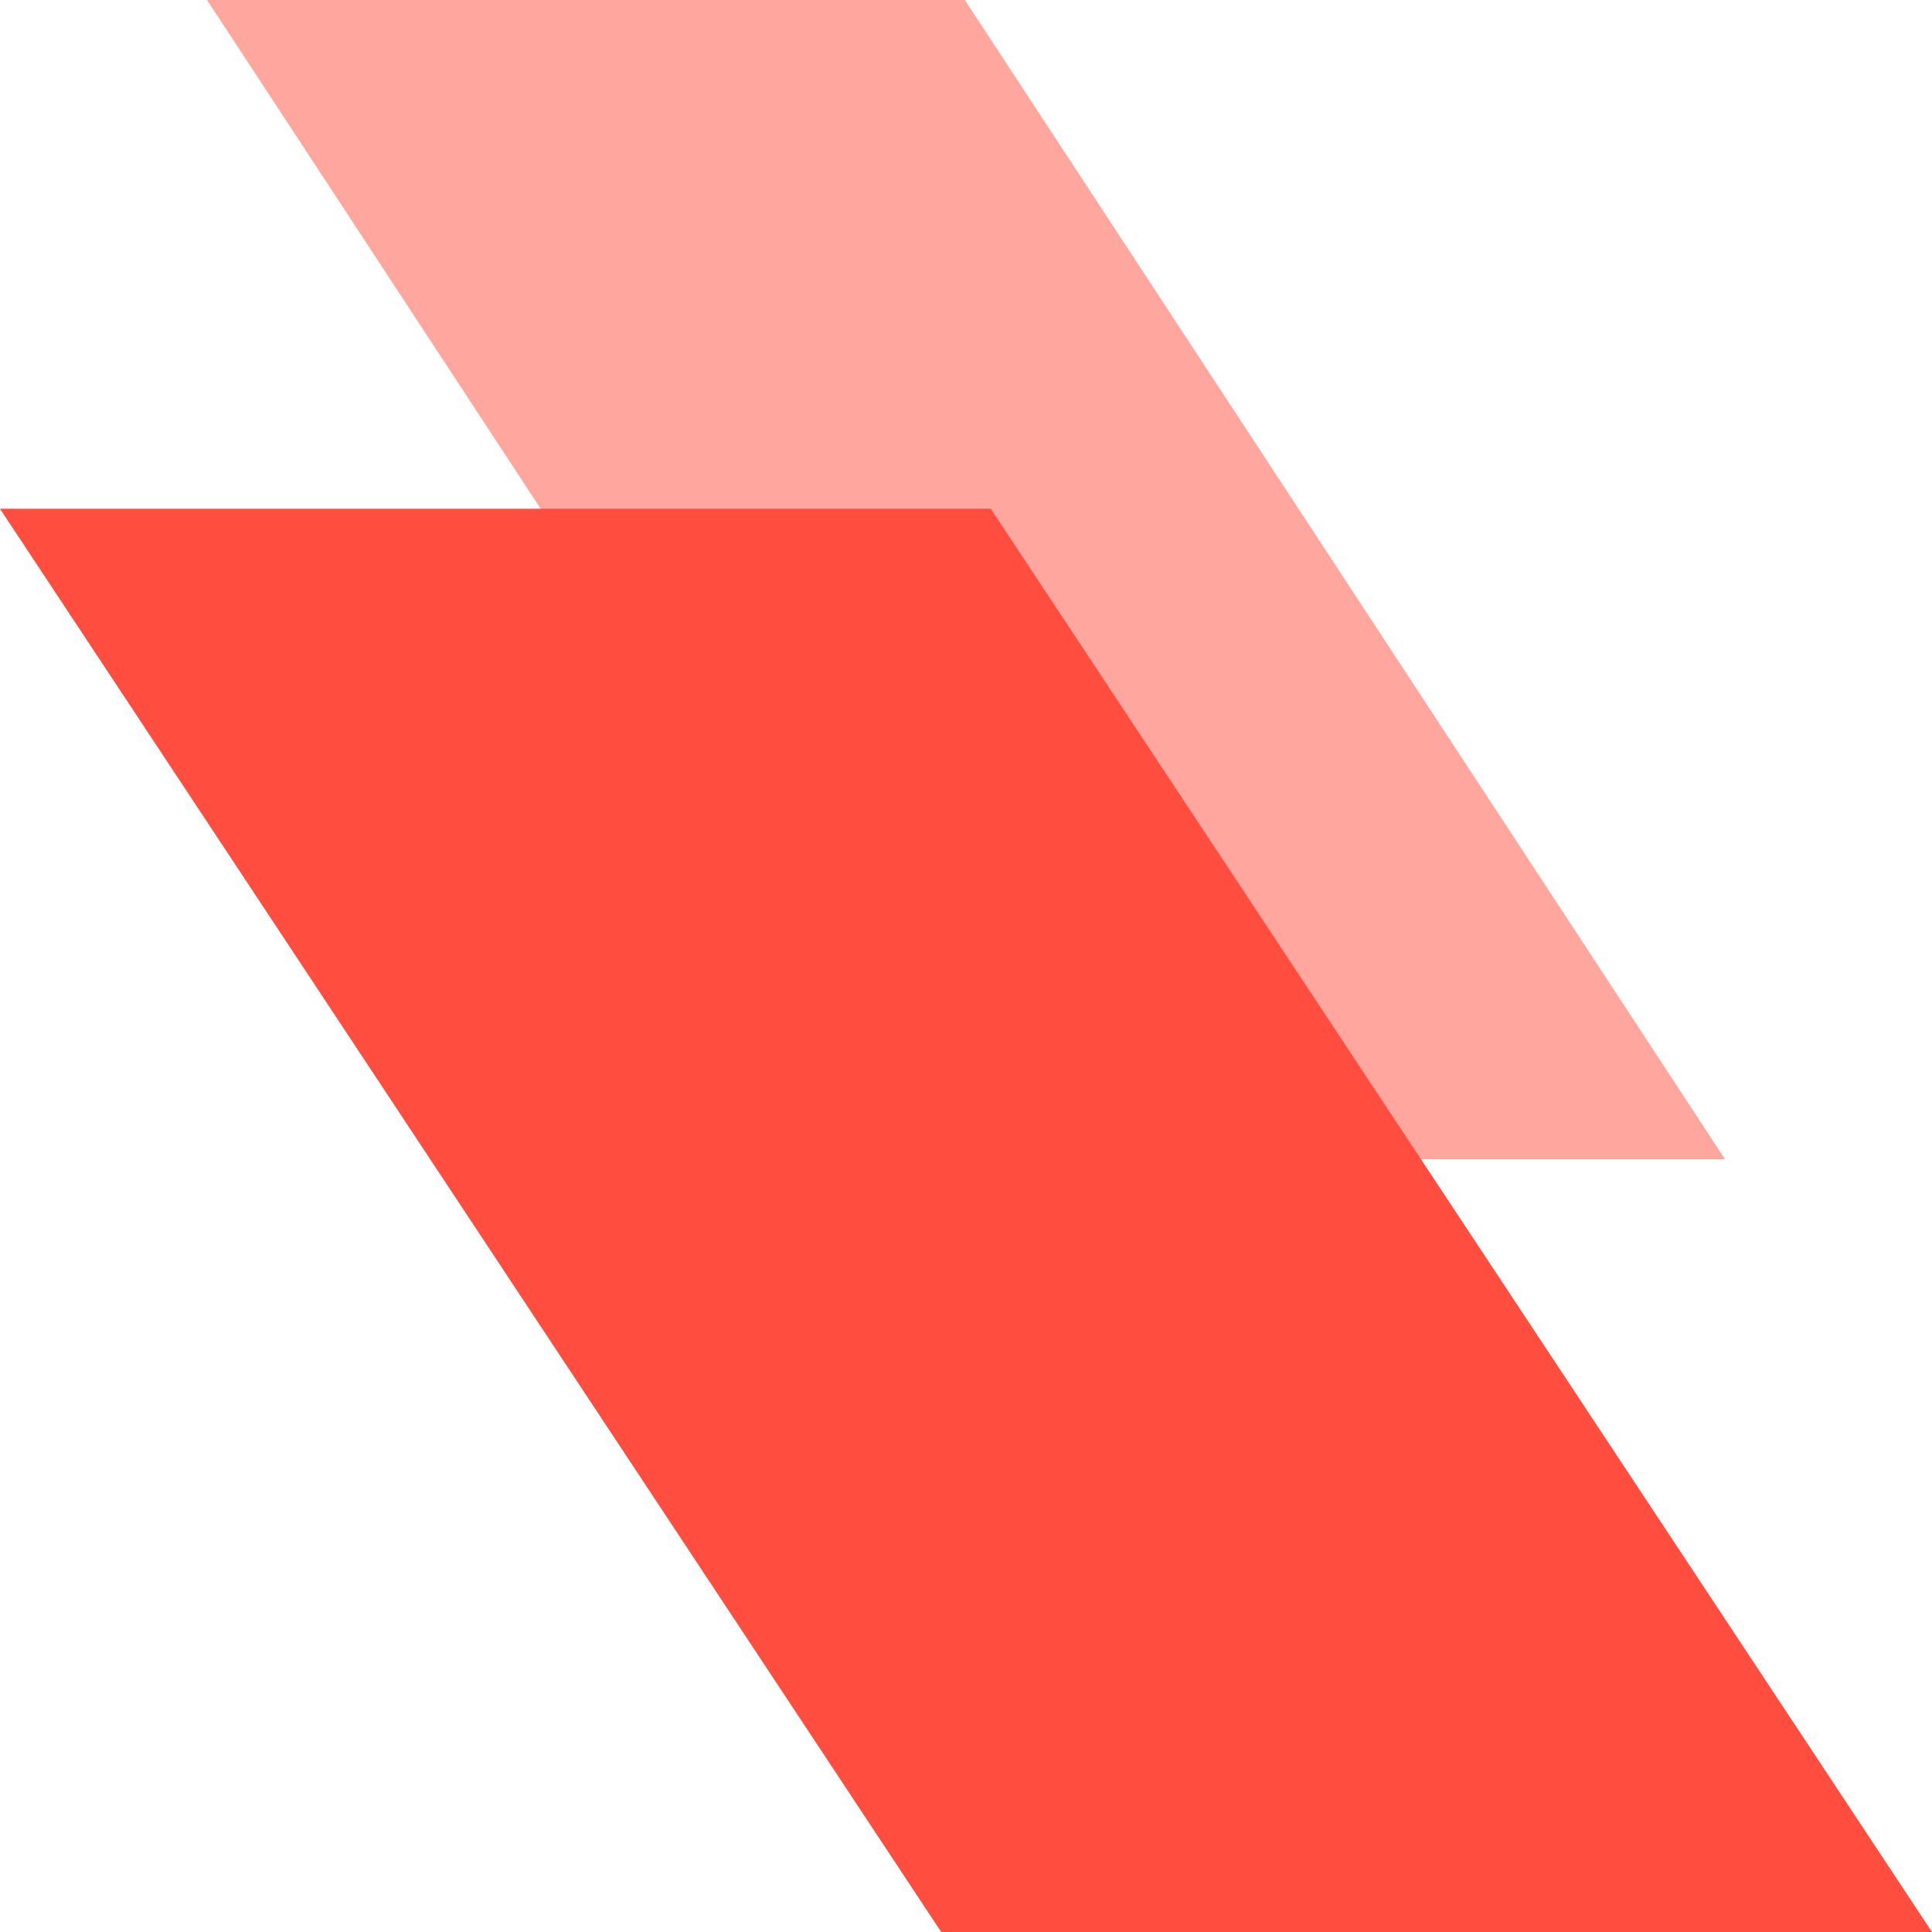
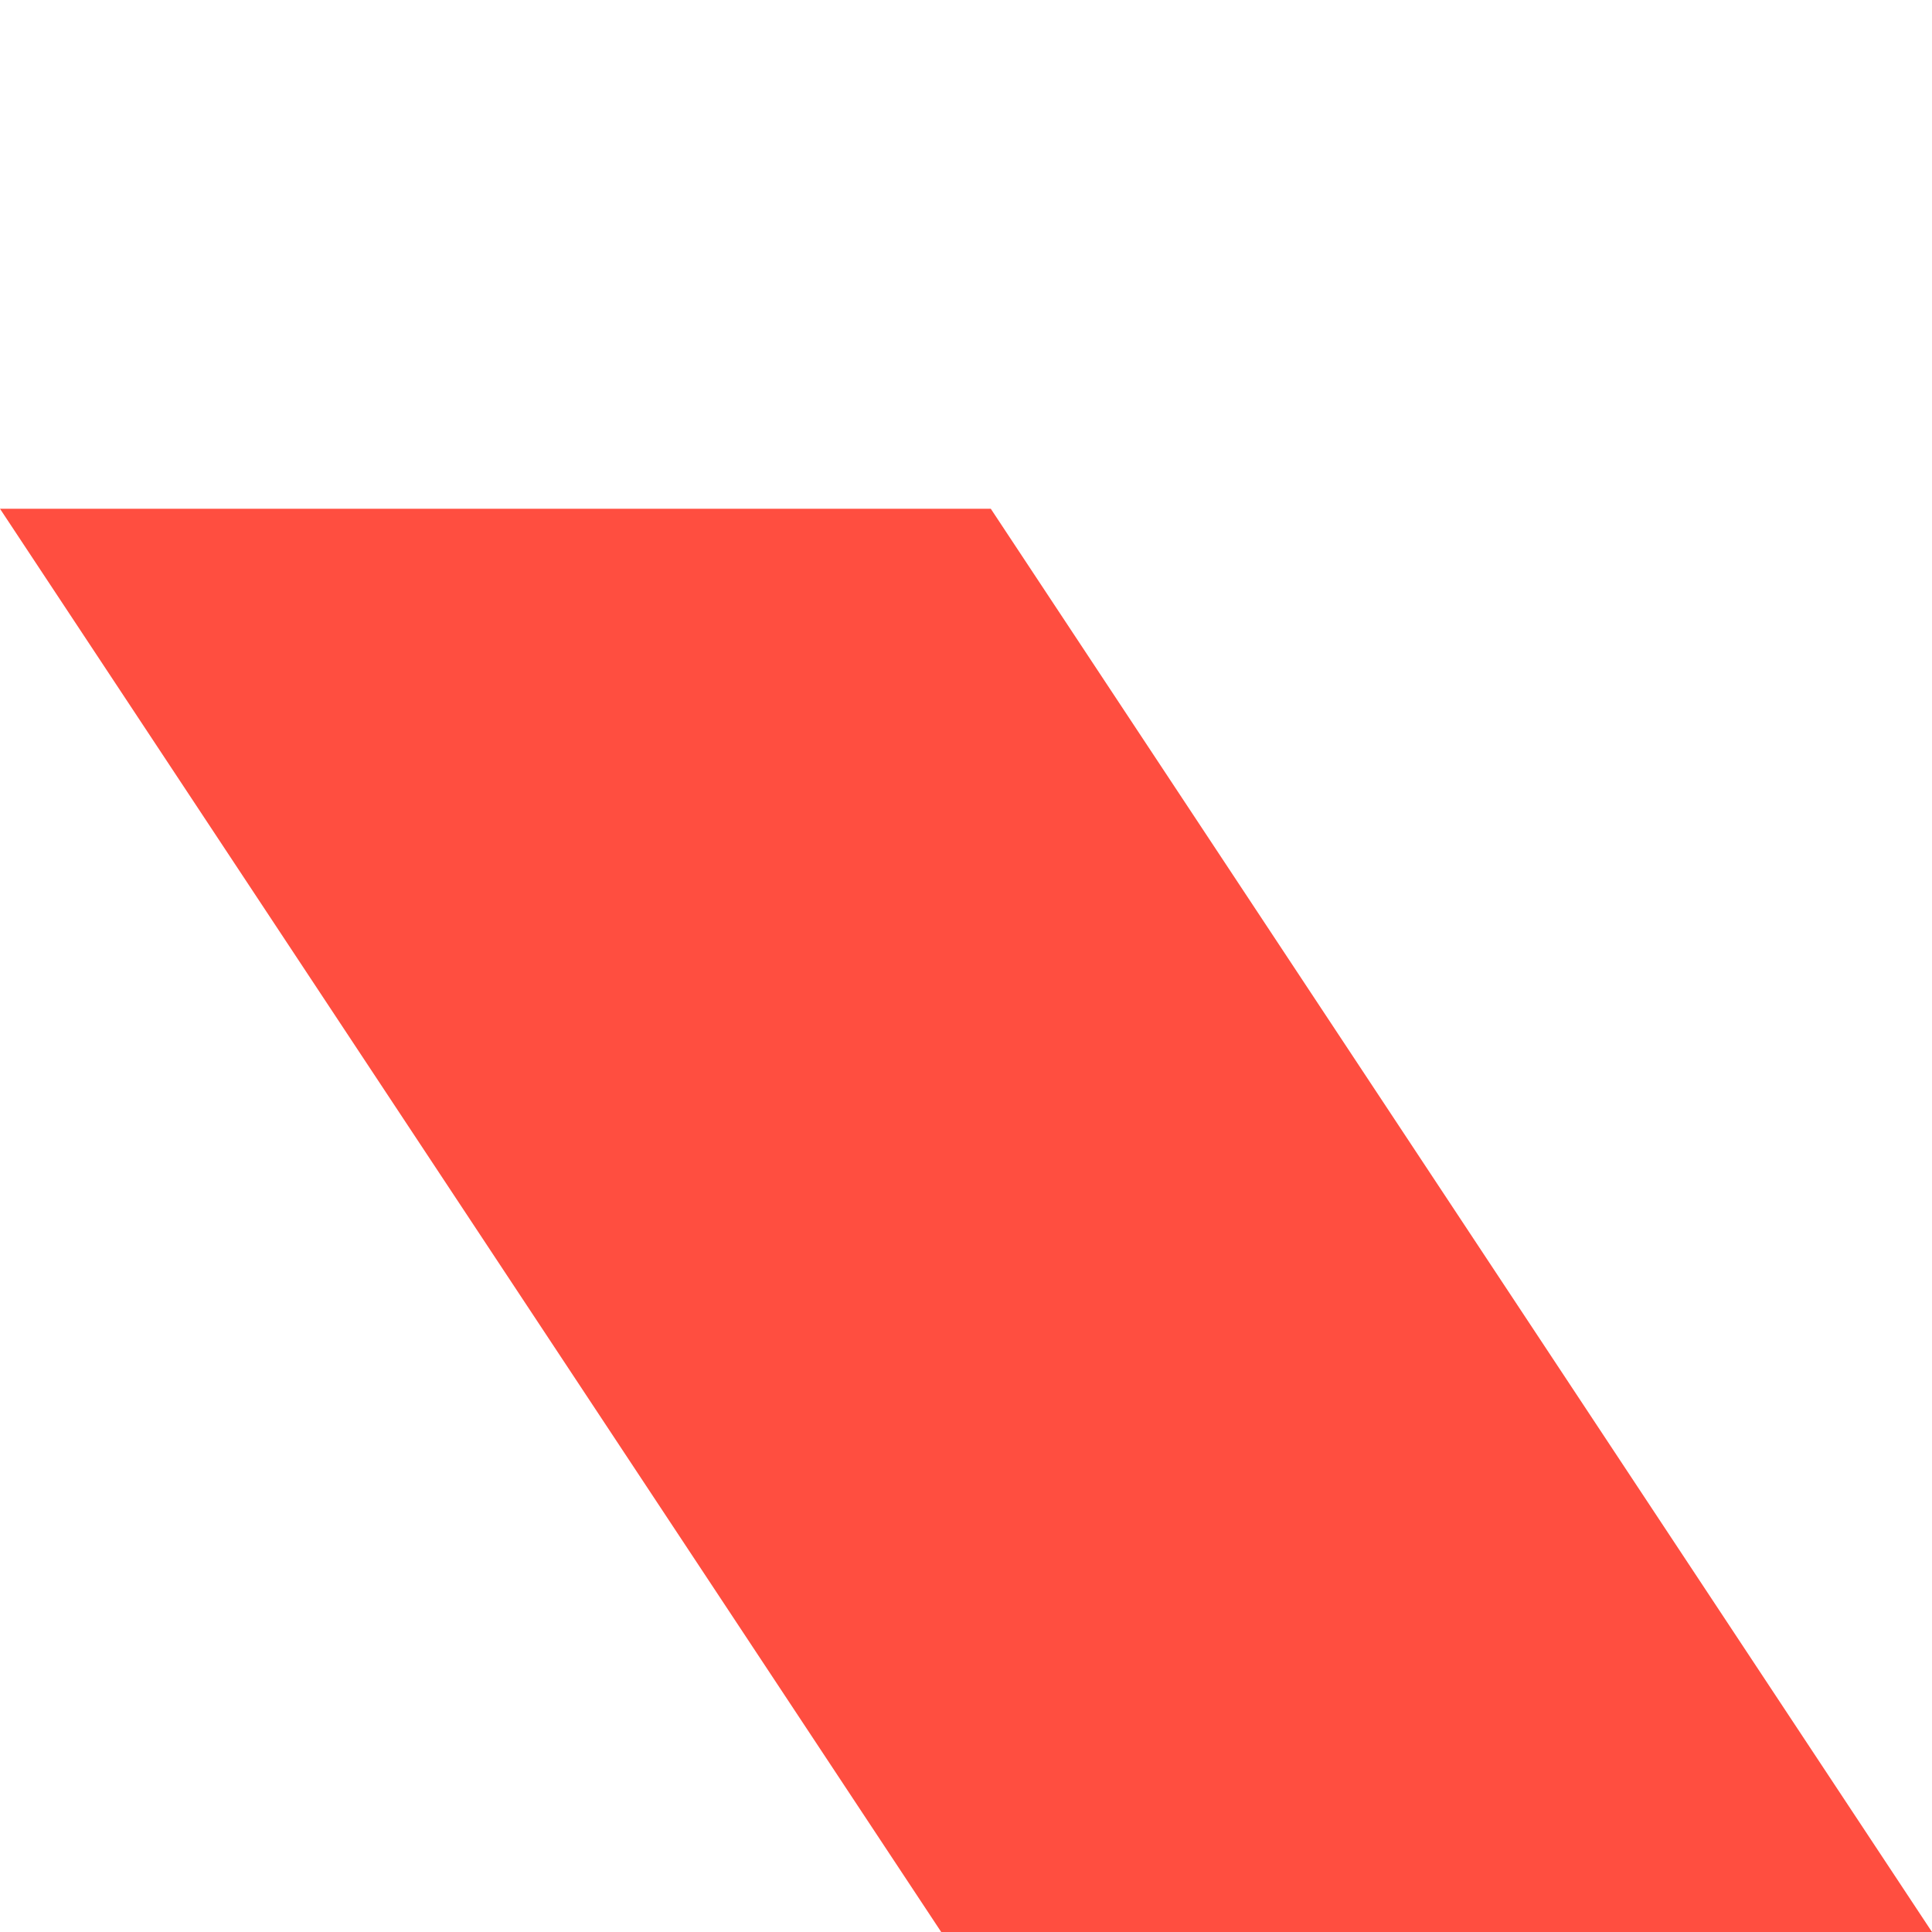
<svg xmlns="http://www.w3.org/2000/svg" width="30" height="30" viewBox="0 0 30 30" fill="none">
  <path d="M15.385 7.9H0L14.615 30H30L15.385 7.9Z" fill="#FF4E40" />
-   <path opacity="0.5" d="M14.982 0H3.215L15.019 18H26.786L14.982 0Z" fill="#FF4E40" />
</svg>